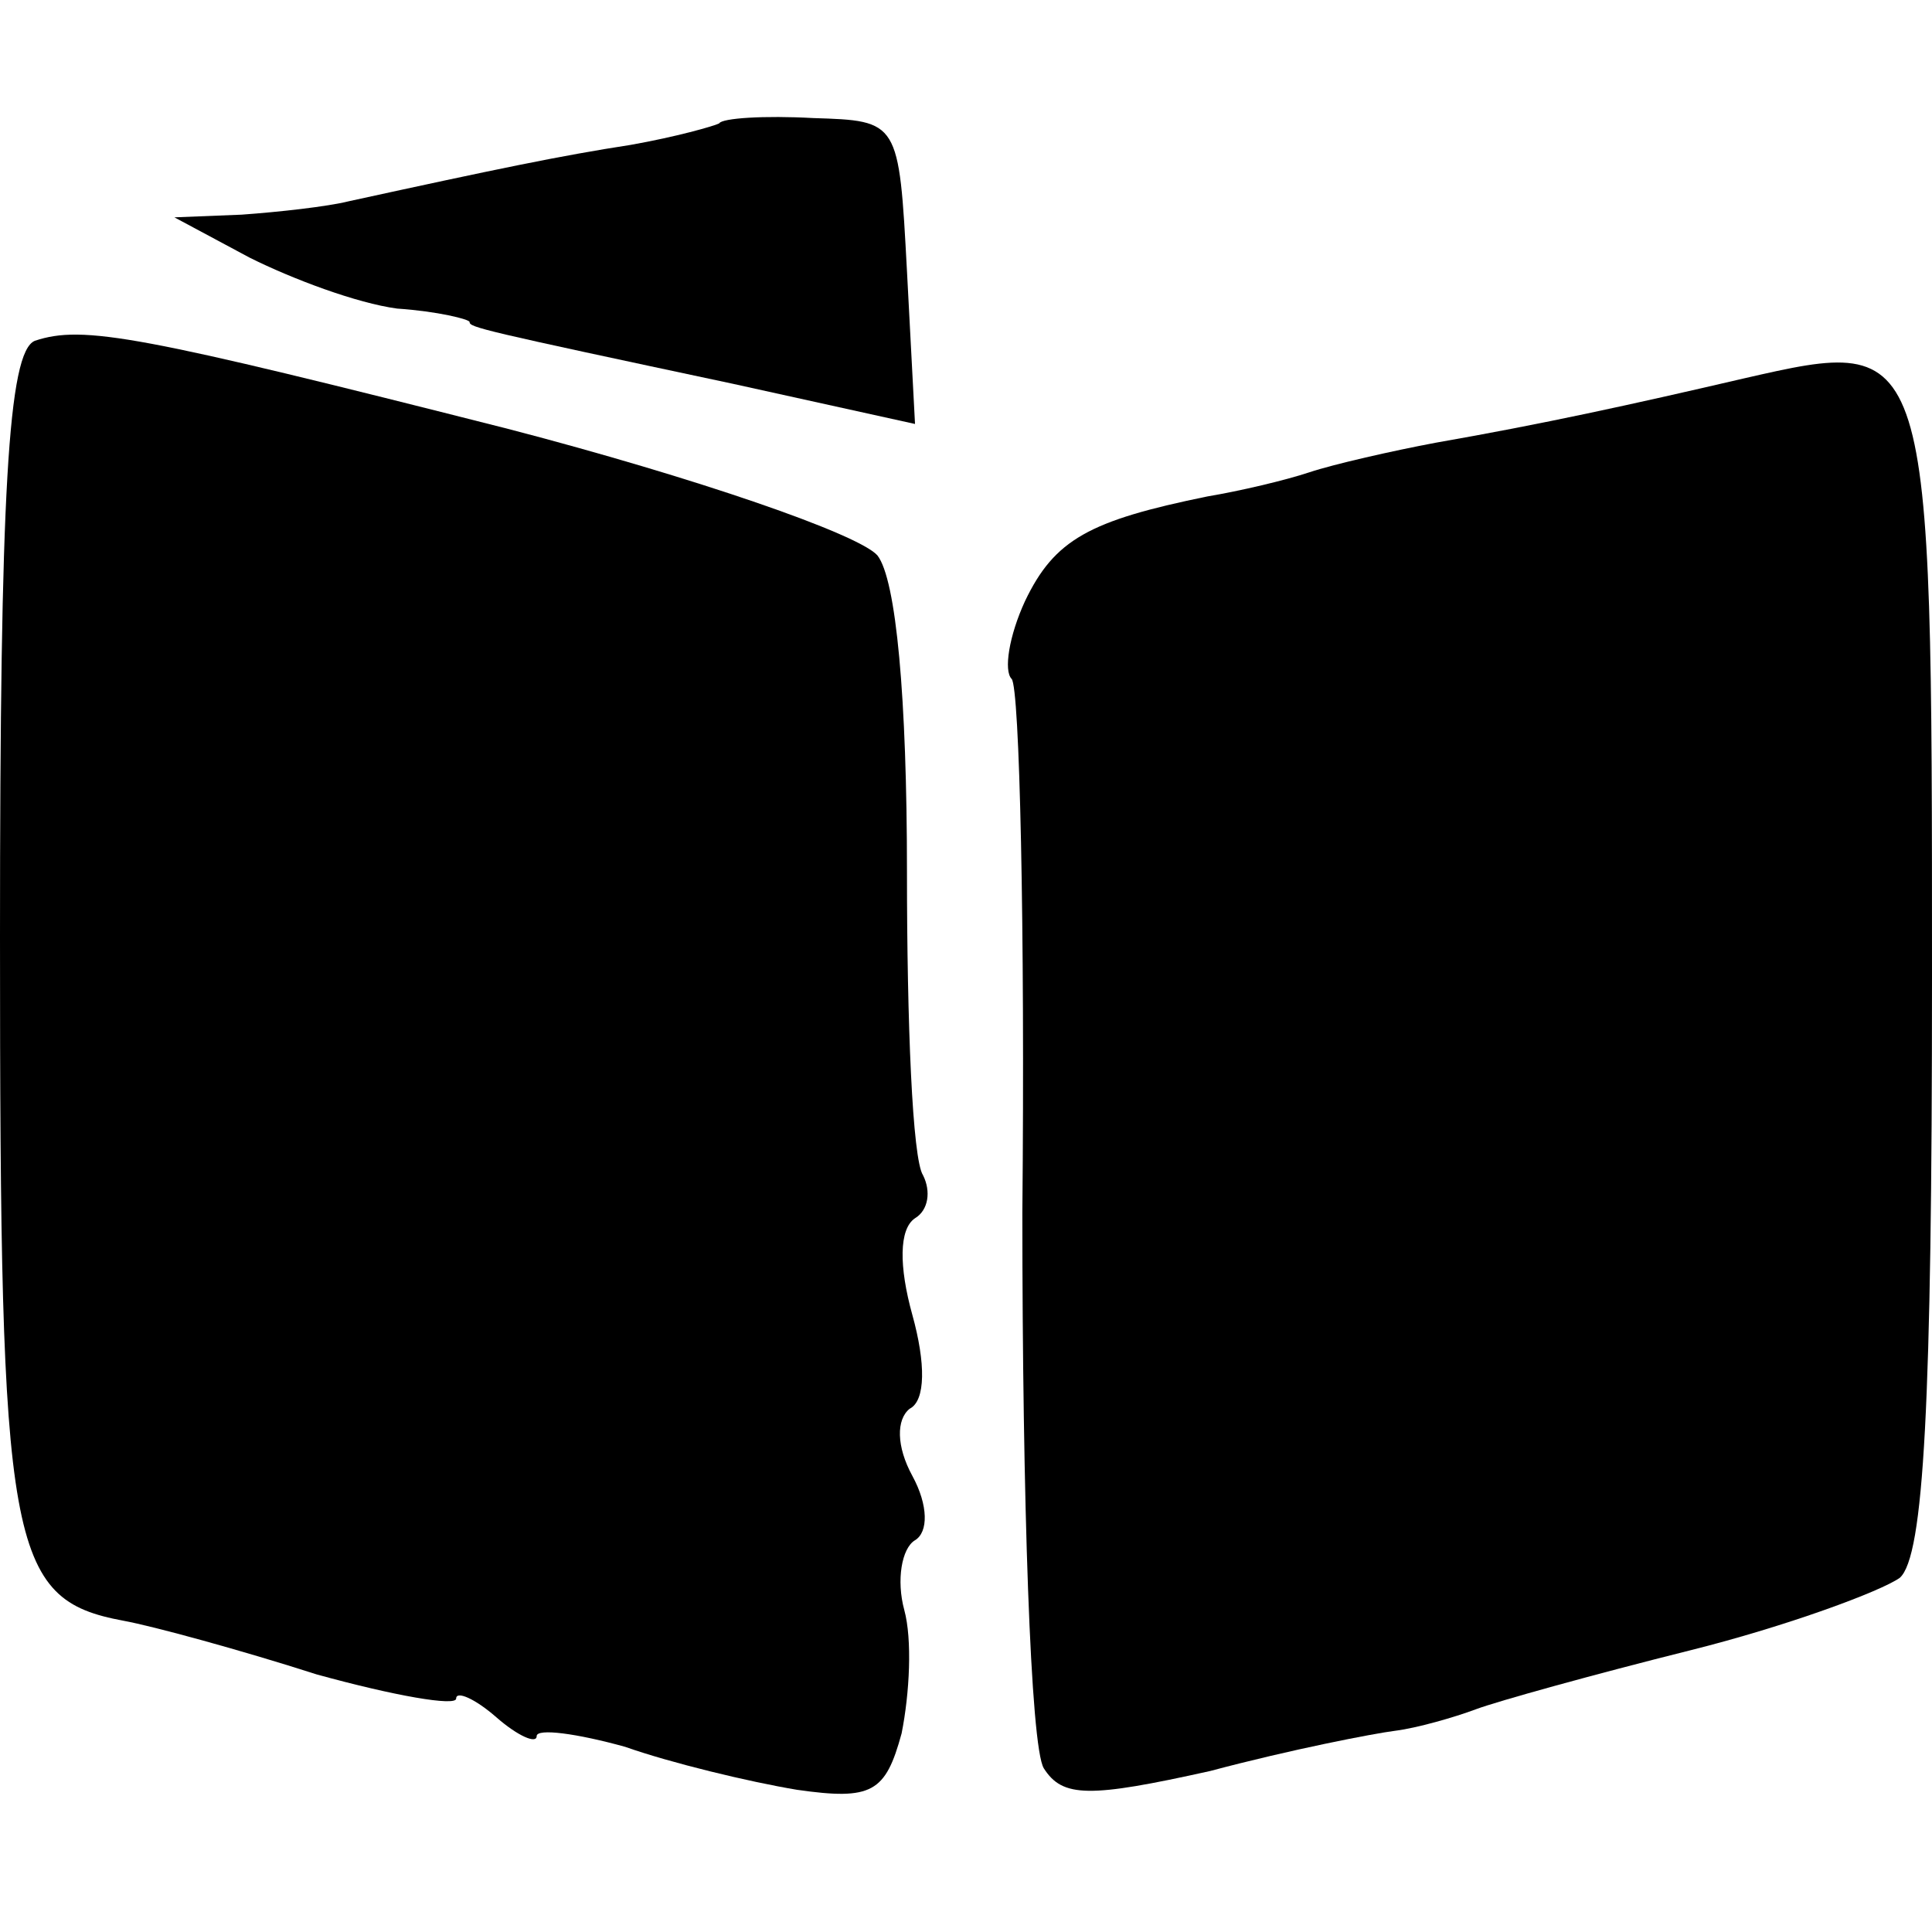
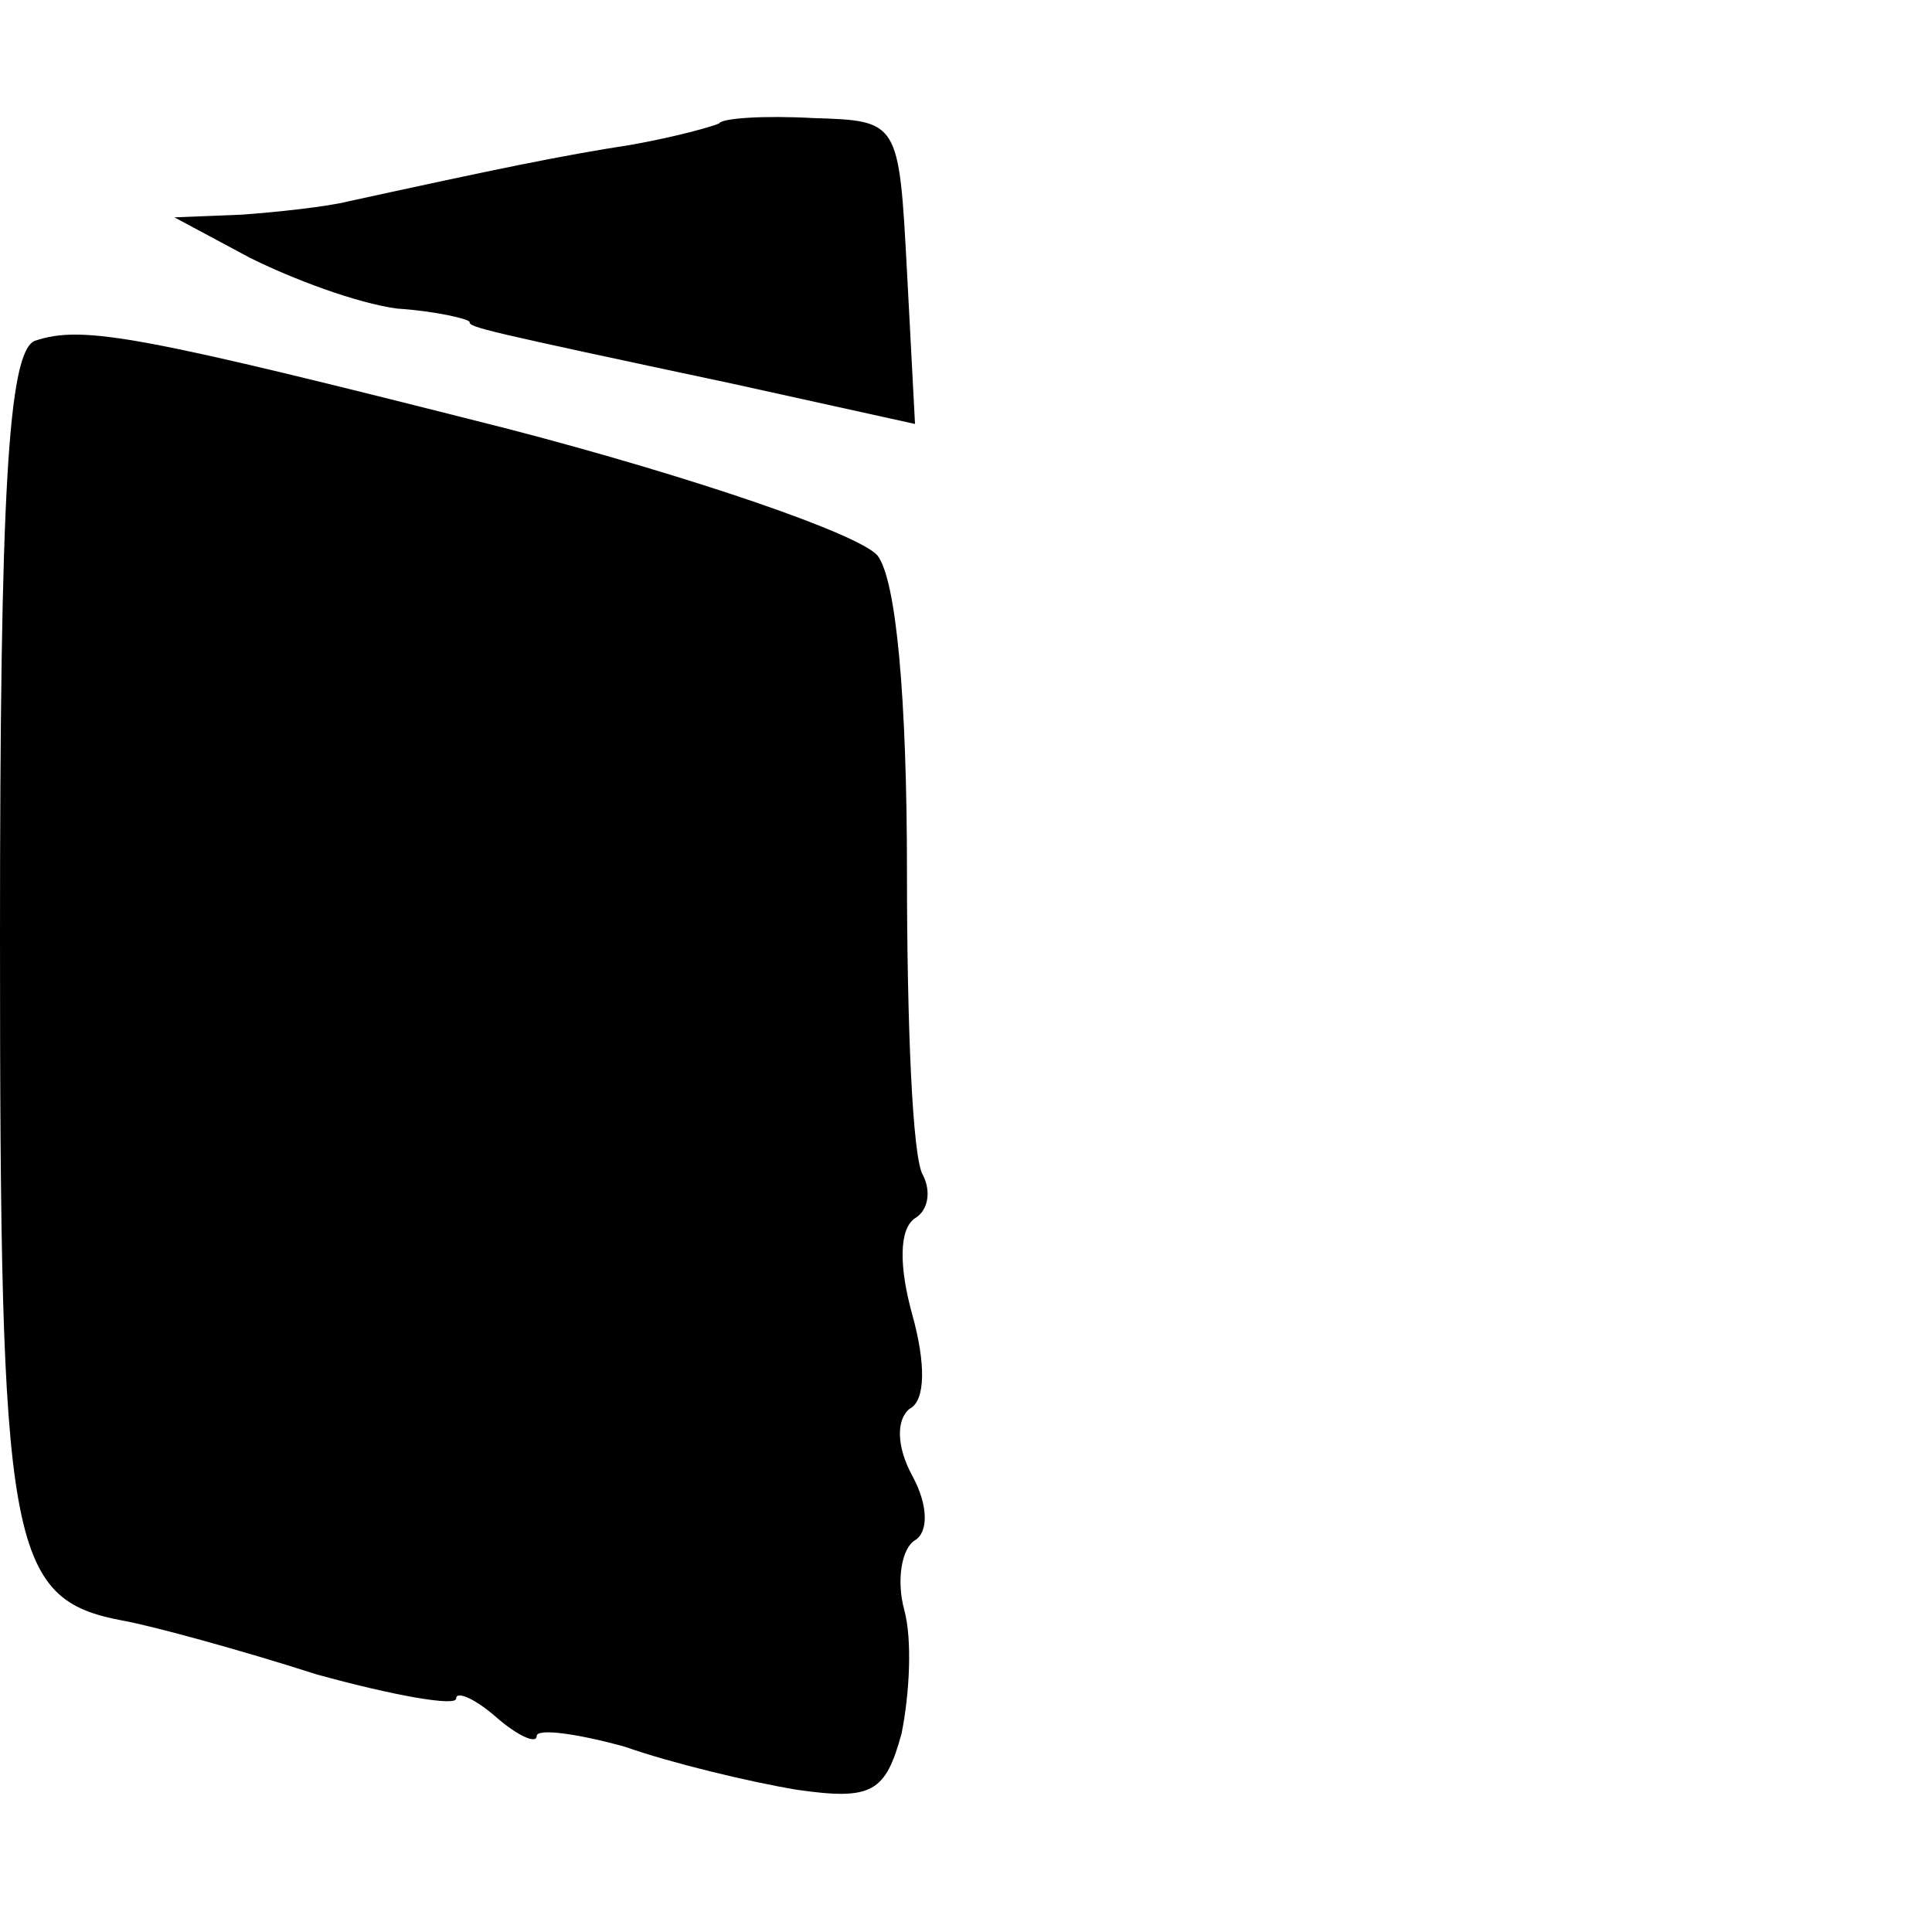
<svg xmlns="http://www.w3.org/2000/svg" version="1.0" width="72pt" height="72pt" viewBox="0 0 72 72" preserveAspectRatio="xMidYMid meet">
  <g transform="translate(0,72) scale(0.1,-0.1)" fill="#000000" stroke="none">
    <path d="M268 674 c-2 -1 -16 -5 -33 -8 -26 -4 -50 -9 -105 -21 -8 -2 -26 -4 -40 -5 l-25 -1 28 -15 c16 -8 40 -17 55 -19 15 -1 27 -4 27 -5 0 -2 4 -3 98 -23 l68 -15 -3 57 c-3 56 -3 56 -35 57 -18 1 -34 0 -35 -2z" />
    <path d="M13 593 c-10 -4 -13 -57 -13 -222 0 -228 3 -247 46 -255 11 -2 44 -11 72 -20 29 -8 52 -12 52 -9 0 3 7 0 15 -7 8 -7 15 -10 15 -7 0 3 15 1 33 -4 17 -6 46 -13 64 -16 28 -4 33 -1 39 21 3 15 4 35 1 46 -3 11 -1 23 4 26 5 3 5 13 -1 24 -6 11 -6 21 -1 25 6 3 6 17 1 35 -5 18 -5 32 1 36 5 3 6 10 3 16 -4 6 -6 57 -6 113 0 65 -4 109 -11 118 -7 8 -68 29 -137 47 -138 35 -159 39 -177 33z" />
-     <path d="M650 579 c-43 -10 -75 -17 -115 -24 -16 -3 -38 -8 -47 -11 -9 -3 -26 -7 -38 -9 -44 -9 -57 -16 -68 -39 -6 -13 -8 -26 -5 -29 3 -3 5 -93 4 -199 0 -106 3 -199 8 -207 7 -11 17 -11 62 -1 30 8 61 14 69 15 8 1 22 5 30 8 8 3 44 13 80 22 36 9 71 22 78 27 9 8 12 65 12 224 0 239 0 239 -70 223z" />
  </g>
</svg>